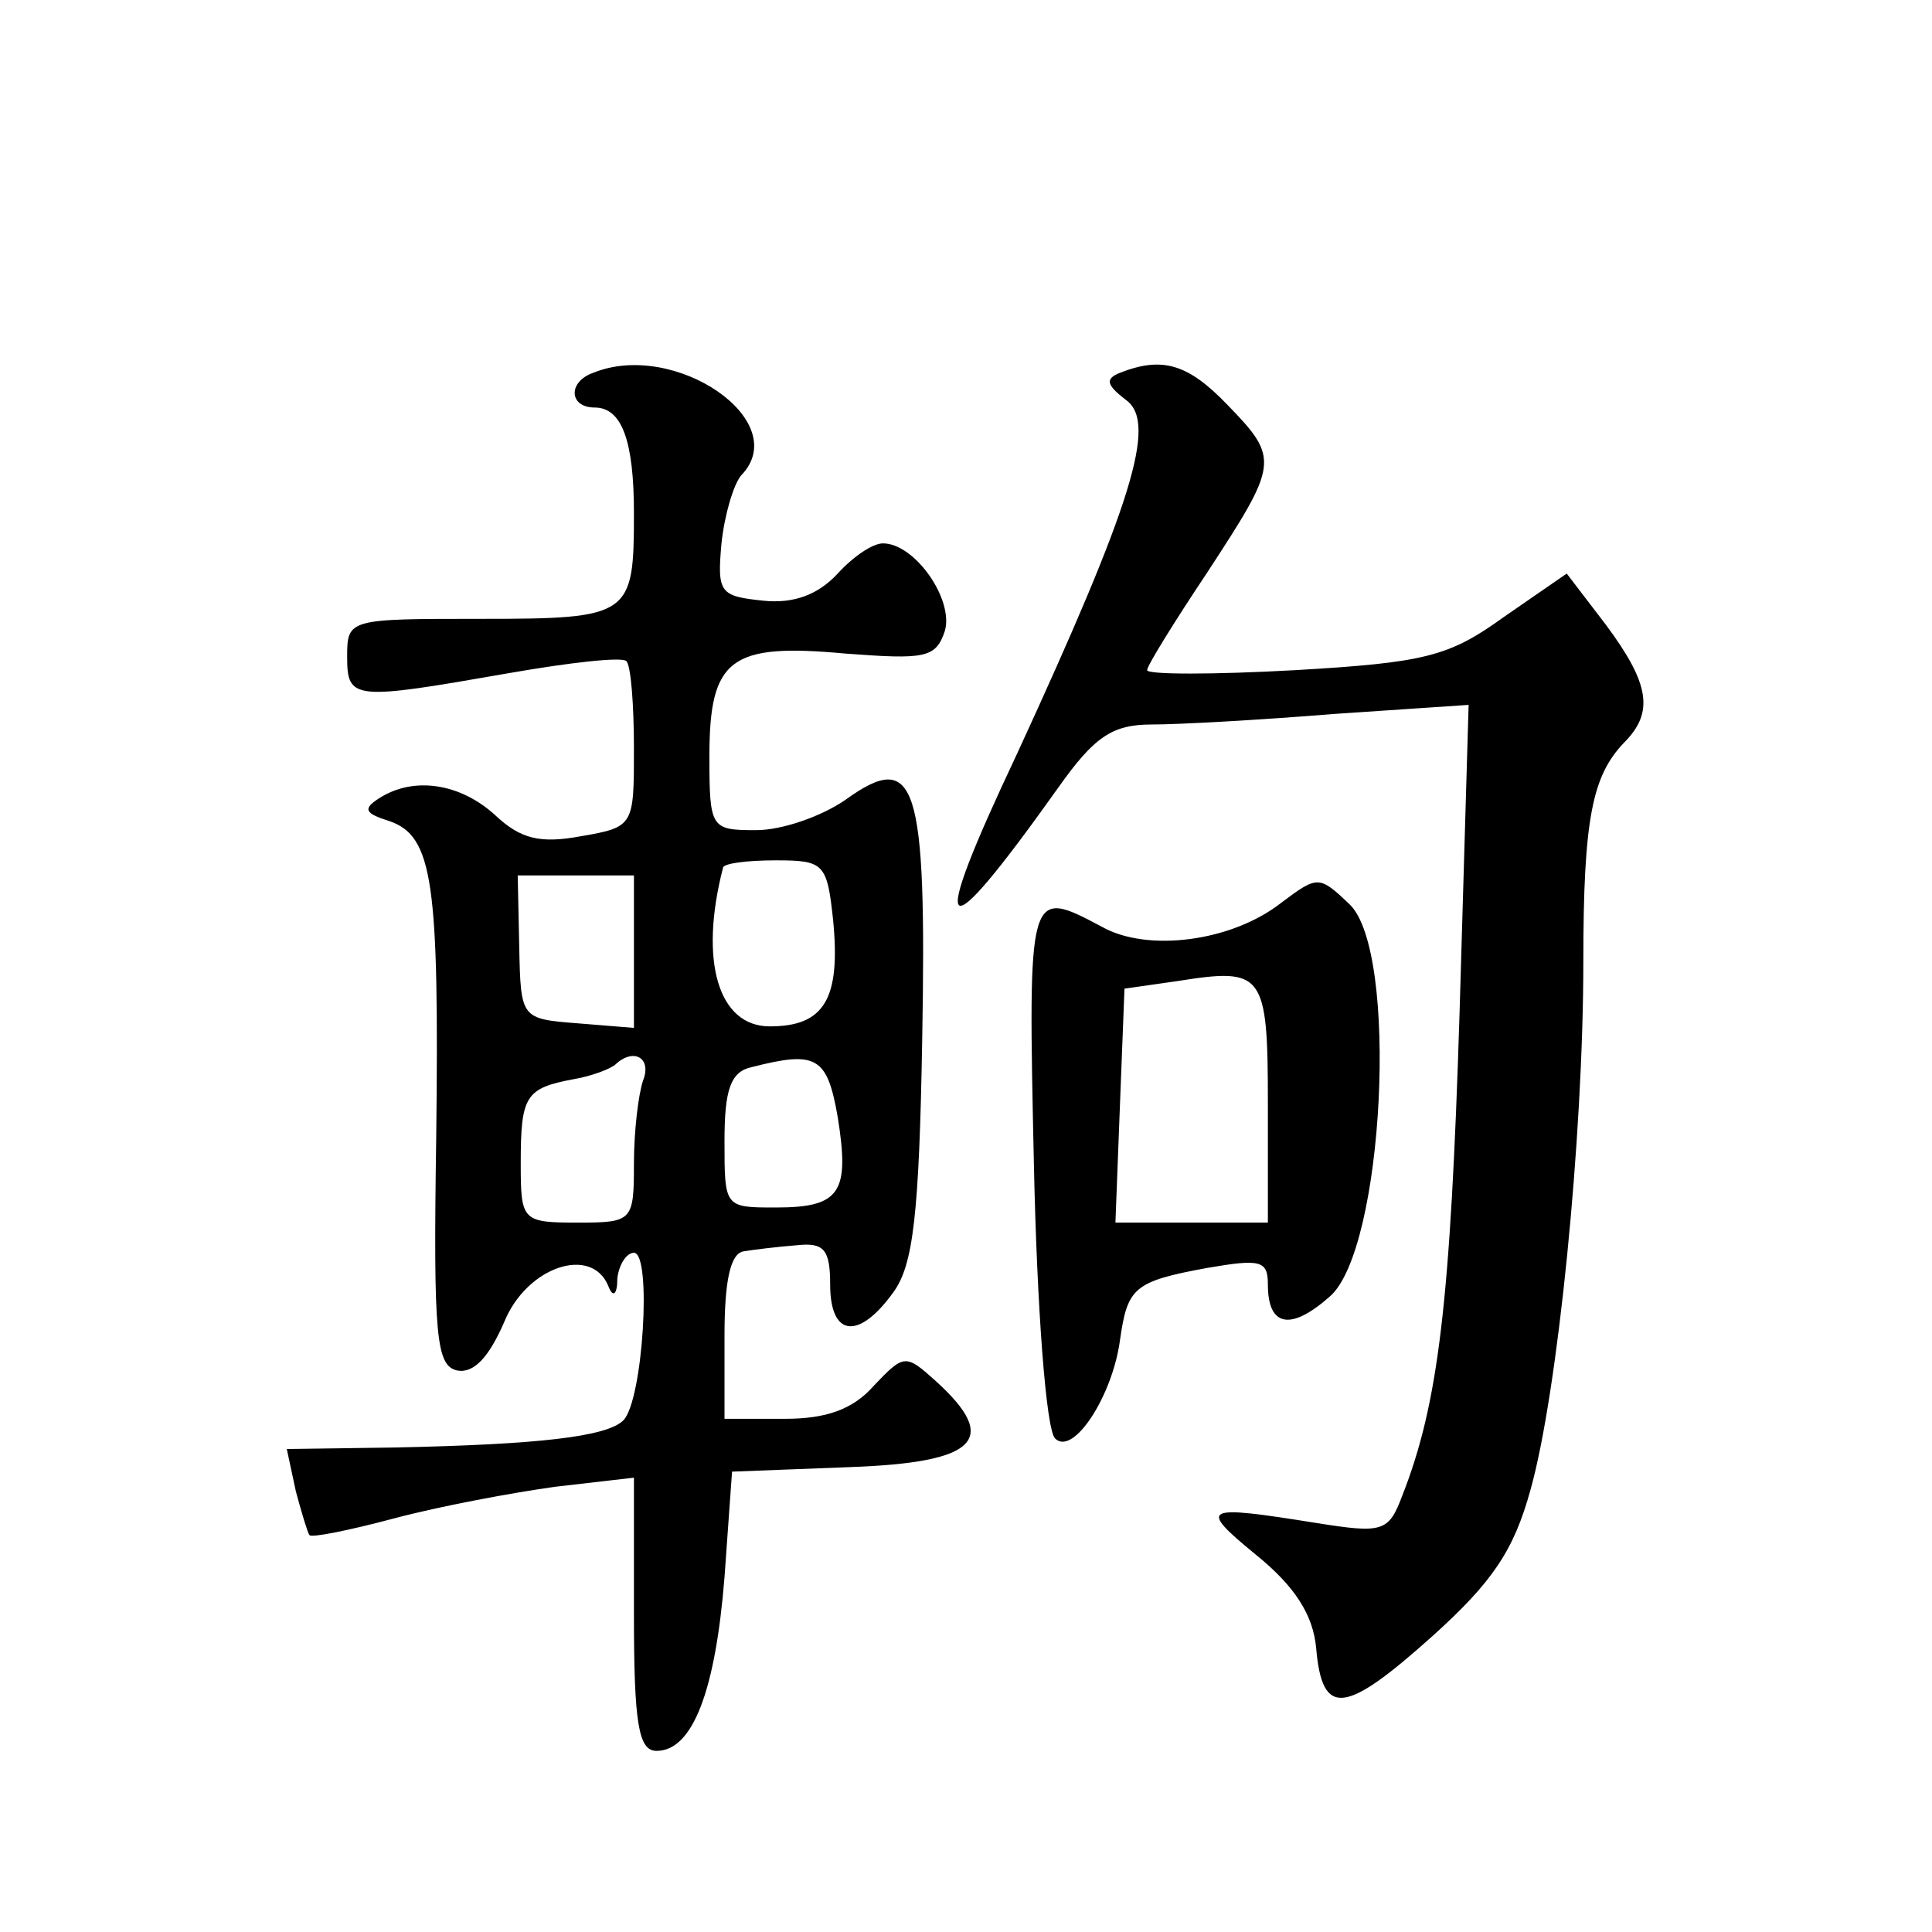
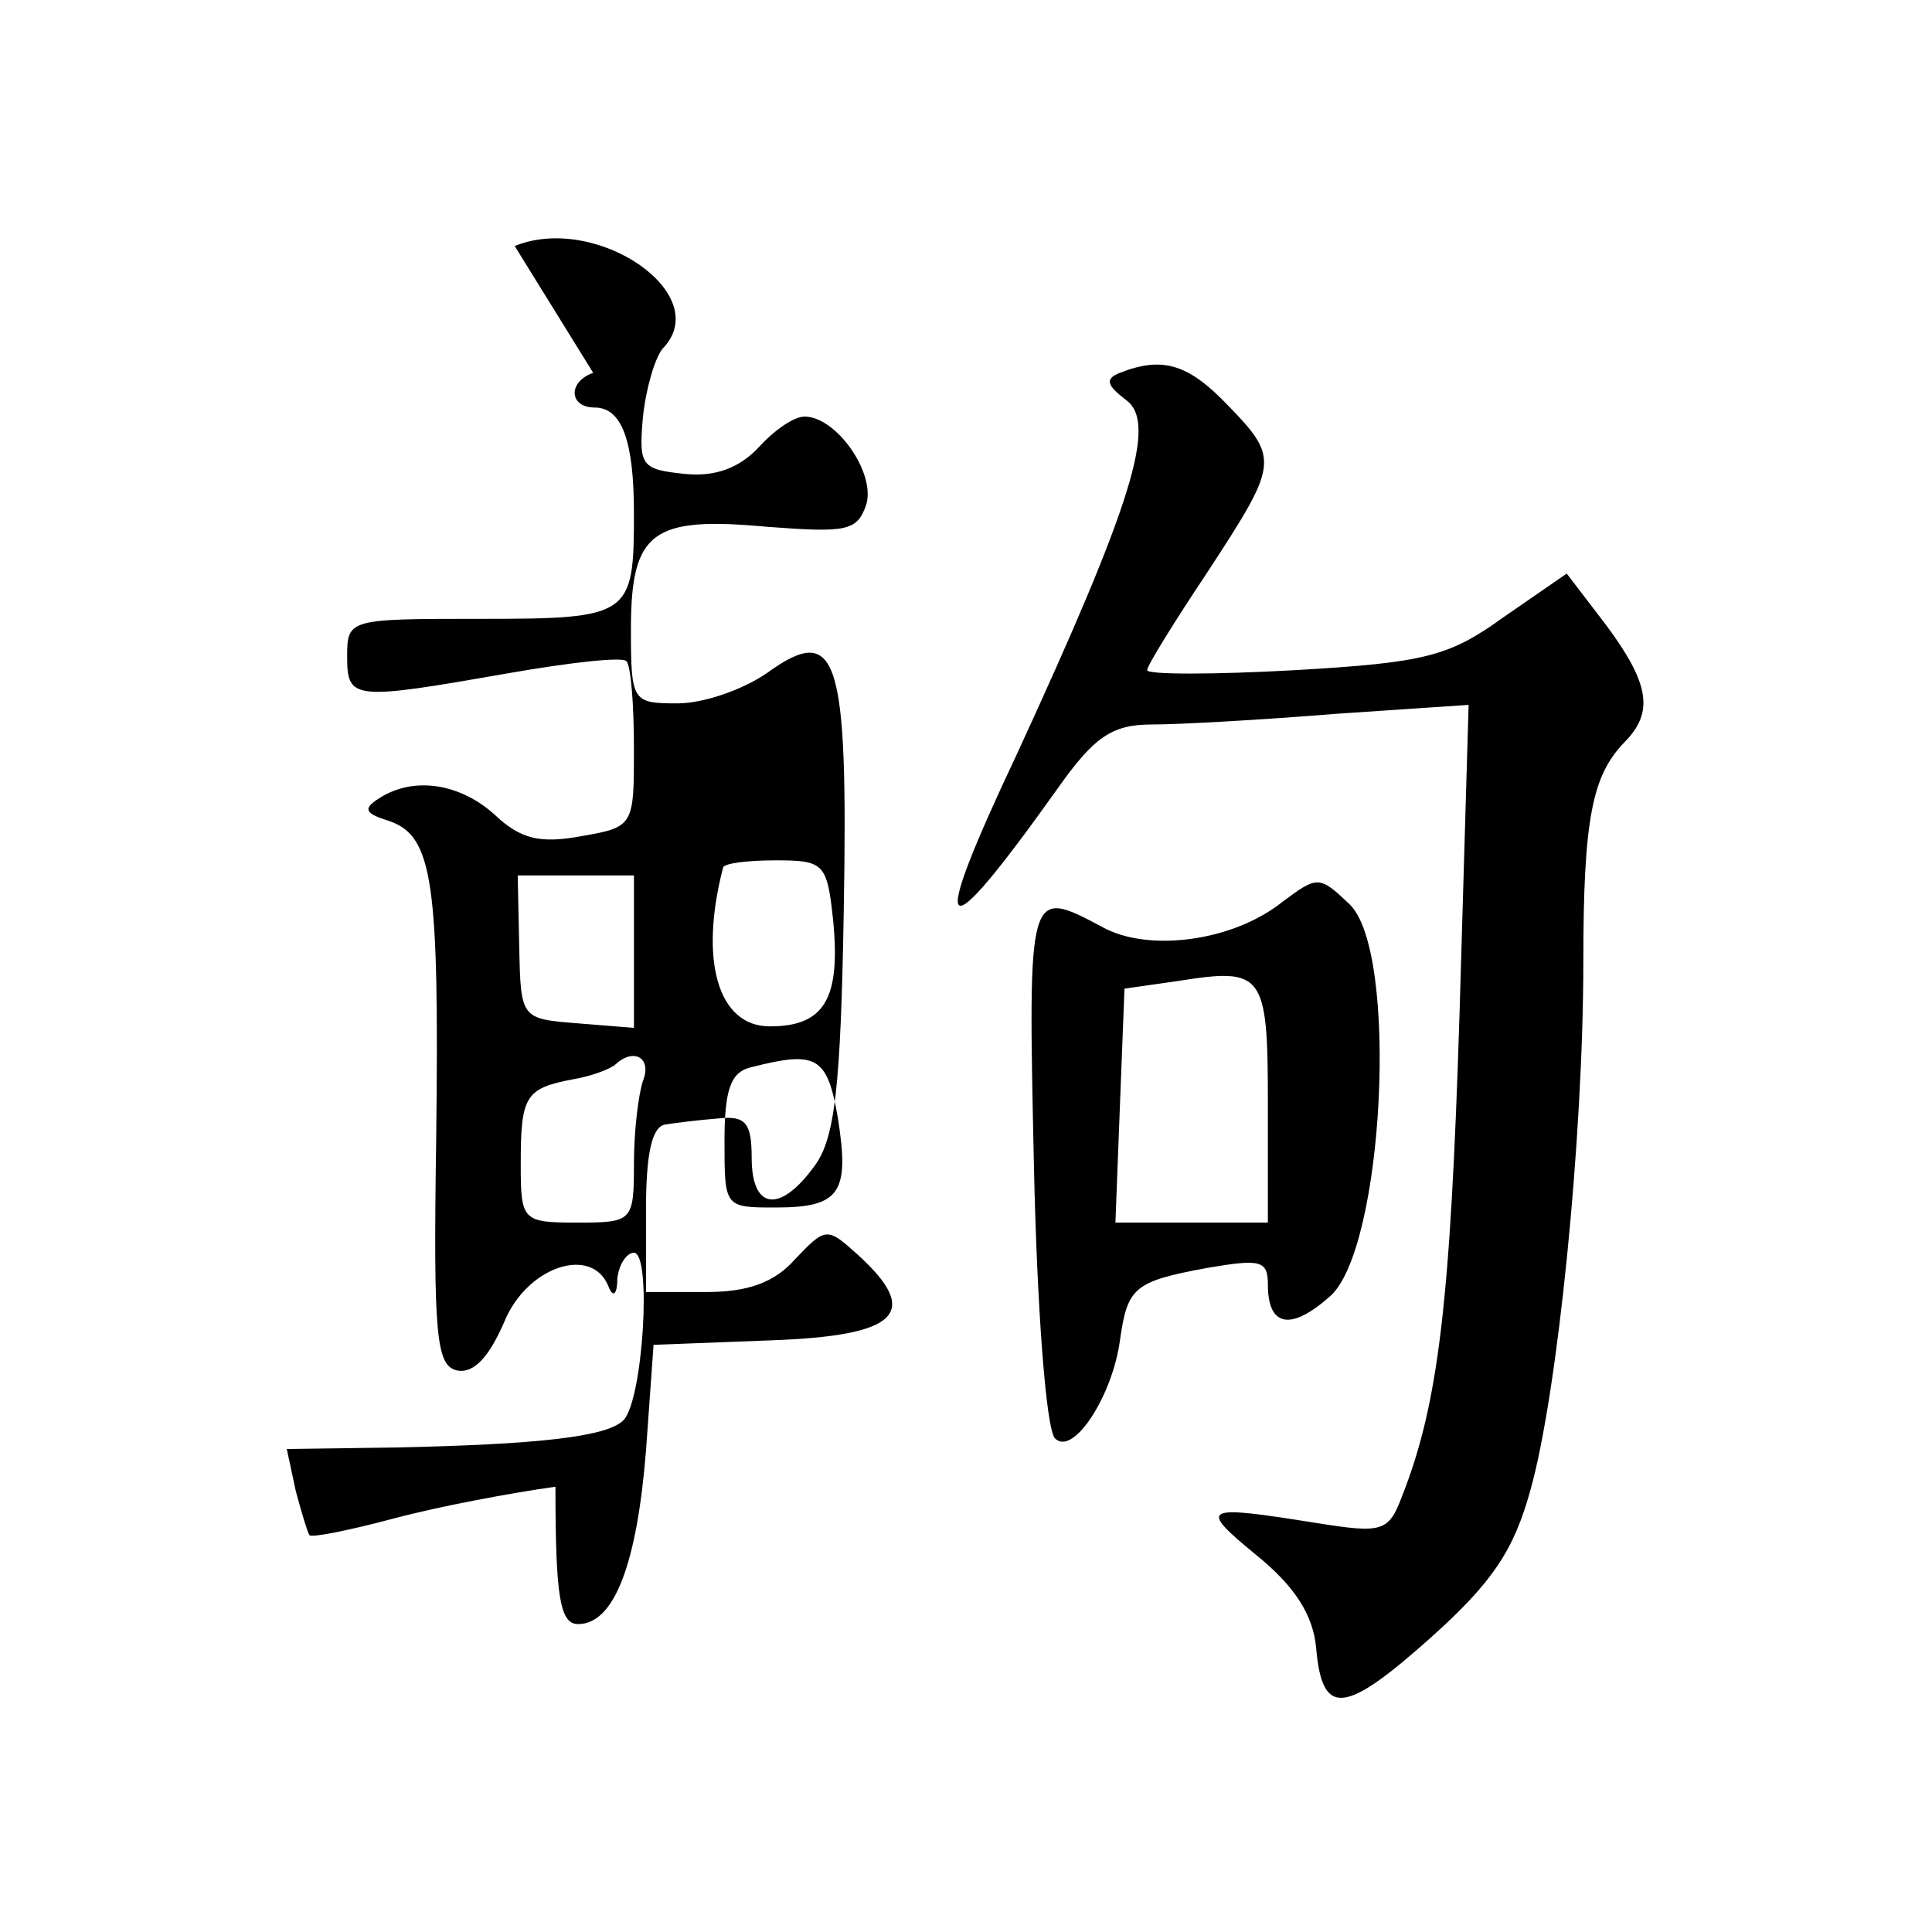
<svg xmlns="http://www.w3.org/2000/svg" version="1.0" width="128pt" height="128pt" viewBox="0 0 128 128" preserveAspectRatio="xMidYMid meet">
  <g transform="translate(0,128) scale(0.1,-0.1)" fill="#0" stroke="none">
-     <path d="M393 1033 c-17 -6 -16 -23 1 -23 18 0 26 -22 26 -70 0 -68 -2 -70 -101 -70 -88 0 -89 0 -89 -25 0 -29 4 -29 107 -11 40 7 75 11 78 8 3 -3 5 -29 5 -58 0 -51 0 -52 -35 -58 -27 -5 -40 -2 -57 14 -23 21 -54 26 -77 11 -11 -7 -9 -10 7 -15 29 -10 33 -41 31 -210 -2 -132 0 -151 14 -154 11 -2 21 9 31 32 15 37 58 51 69 24 3 -8 6 -6 6 5 1 9 6 17 11 17 12 0 6 -98 -7 -111 -11 -11 -57 -16 -151 -18 l-72 -1 6 -28 c4 -15 8 -28 9 -29 1 -2 26 3 56 11 30 8 78 17 107 21 l52 6 0 -90 c0 -73 3 -91 15 -91 24 0 39 40 45 115 l5 70 78 3 c84 3 100 18 57 57 -20 18 -21 18 -41 -3 -14 -16 -32 -22 -59 -22 l-40 0 0 55 c0 37 4 55 13 56 6 1 22 3 35 4 18 2 22 -3 22 -26 0 -35 19 -37 42 -5 13 18 17 51 19 168 3 170 -4 192 -51 158 -16 -11 -42 -20 -59 -20 -30 0 -31 1 -31 49 0 65 14 75 90 68 53 -4 60 -3 66 15 6 21 -20 58 -41 58 -7 0 -20 -9 -30 -20 -13 -14 -29 -20 -49 -18 -29 3 -31 5 -28 38 2 19 8 39 13 45 35 36 -44 90 -98 68z m159 -363 c5 -52 -6 -70 -42 -70 -34 0 -47 43 -31 105 0 3 16 5 35 5 32 0 34 -2 38 -40z m-132 -21 l0 -50 -37 3 c-38 3 -38 3 -39 51 l-1 47 38 0 39 0 0 -51z m6 -85 c-3 -9 -6 -33 -6 -55 0 -38 -1 -39 -37 -39 -37 0 -38 1 -38 39 0 45 3 50 35 56 12 2 25 7 28 10 12 11 24 4 18 -11z m129 -24 c8 -50 2 -60 -41 -60 -34 0 -34 0 -34 44 0 34 4 46 18 49 43 11 50 7 57 -33z M742 1033 c-10 -4 -9 -8 4 -18 21 -15 4 -69 -72 -234 -60 -127 -52 -134 27 -23 24 34 36 42 62 42 18 0 72 3 121 7 l89 6 -6 -204 c-6 -192 -14 -259 -38 -320 -9 -24 -13 -25 -57 -18 -75 12 -79 11 -40 -21 26 -21 38 -40 40 -62 4 -46 19 -44 77 8 40 36 54 57 65 97 18 64 35 233 35 350 0 95 6 123 27 145 20 20 17 39 -12 78 l-26 34 -42 -29 c-36 -26 -52 -30 -138 -35 -54 -3 -98 -3 -98 0 0 3 18 32 40 65 47 72 48 75 13 111 -26 27 -43 32 -71 21z M849 682 c-33 -26 -89 -33 -119 -16 -49 26 -49 26 -45 -158 2 -94 8 -175 14 -181 12 -12 38 28 43 65 5 35 9 39 58 48 35 6 40 5 40 -11 0 -28 15 -31 41 -8 36 31 46 229 13 260 -20 19 -21 19 -45 1z m-9 -133 l0 -79 -50 0 -51 0 3 78 3 77 35 5 c57 9 60 6 60 -81z" />
+     <path d="M393 1033 c-17 -6 -16 -23 1 -23 18 0 26 -22 26 -70 0 -68 -2 -70 -101 -70 -88 0 -89 0 -89 -25 0 -29 4 -29 107 -11 40 7 75 11 78 8 3 -3 5 -29 5 -58 0 -51 0 -52 -35 -58 -27 -5 -40 -2 -57 14 -23 21 -54 26 -77 11 -11 -7 -9 -10 7 -15 29 -10 33 -41 31 -210 -2 -132 0 -151 14 -154 11 -2 21 9 31 32 15 37 58 51 69 24 3 -8 6 -6 6 5 1 9 6 17 11 17 12 0 6 -98 -7 -111 -11 -11 -57 -16 -151 -18 l-72 -1 6 -28 c4 -15 8 -28 9 -29 1 -2 26 3 56 11 30 8 78 17 107 21 c0 -73 3 -91 15 -91 24 0 39 40 45 115 l5 70 78 3 c84 3 100 18 57 57 -20 18 -21 18 -41 -3 -14 -16 -32 -22 -59 -22 l-40 0 0 55 c0 37 4 55 13 56 6 1 22 3 35 4 18 2 22 -3 22 -26 0 -35 19 -37 42 -5 13 18 17 51 19 168 3 170 -4 192 -51 158 -16 -11 -42 -20 -59 -20 -30 0 -31 1 -31 49 0 65 14 75 90 68 53 -4 60 -3 66 15 6 21 -20 58 -41 58 -7 0 -20 -9 -30 -20 -13 -14 -29 -20 -49 -18 -29 3 -31 5 -28 38 2 19 8 39 13 45 35 36 -44 90 -98 68z m159 -363 c5 -52 -6 -70 -42 -70 -34 0 -47 43 -31 105 0 3 16 5 35 5 32 0 34 -2 38 -40z m-132 -21 l0 -50 -37 3 c-38 3 -38 3 -39 51 l-1 47 38 0 39 0 0 -51z m6 -85 c-3 -9 -6 -33 -6 -55 0 -38 -1 -39 -37 -39 -37 0 -38 1 -38 39 0 45 3 50 35 56 12 2 25 7 28 10 12 11 24 4 18 -11z m129 -24 c8 -50 2 -60 -41 -60 -34 0 -34 0 -34 44 0 34 4 46 18 49 43 11 50 7 57 -33z M742 1033 c-10 -4 -9 -8 4 -18 21 -15 4 -69 -72 -234 -60 -127 -52 -134 27 -23 24 34 36 42 62 42 18 0 72 3 121 7 l89 6 -6 -204 c-6 -192 -14 -259 -38 -320 -9 -24 -13 -25 -57 -18 -75 12 -79 11 -40 -21 26 -21 38 -40 40 -62 4 -46 19 -44 77 8 40 36 54 57 65 97 18 64 35 233 35 350 0 95 6 123 27 145 20 20 17 39 -12 78 l-26 34 -42 -29 c-36 -26 -52 -30 -138 -35 -54 -3 -98 -3 -98 0 0 3 18 32 40 65 47 72 48 75 13 111 -26 27 -43 32 -71 21z M849 682 c-33 -26 -89 -33 -119 -16 -49 26 -49 26 -45 -158 2 -94 8 -175 14 -181 12 -12 38 28 43 65 5 35 9 39 58 48 35 6 40 5 40 -11 0 -28 15 -31 41 -8 36 31 46 229 13 260 -20 19 -21 19 -45 1z m-9 -133 l0 -79 -50 0 -51 0 3 78 3 77 35 5 c57 9 60 6 60 -81z" />
  </g>
</svg>